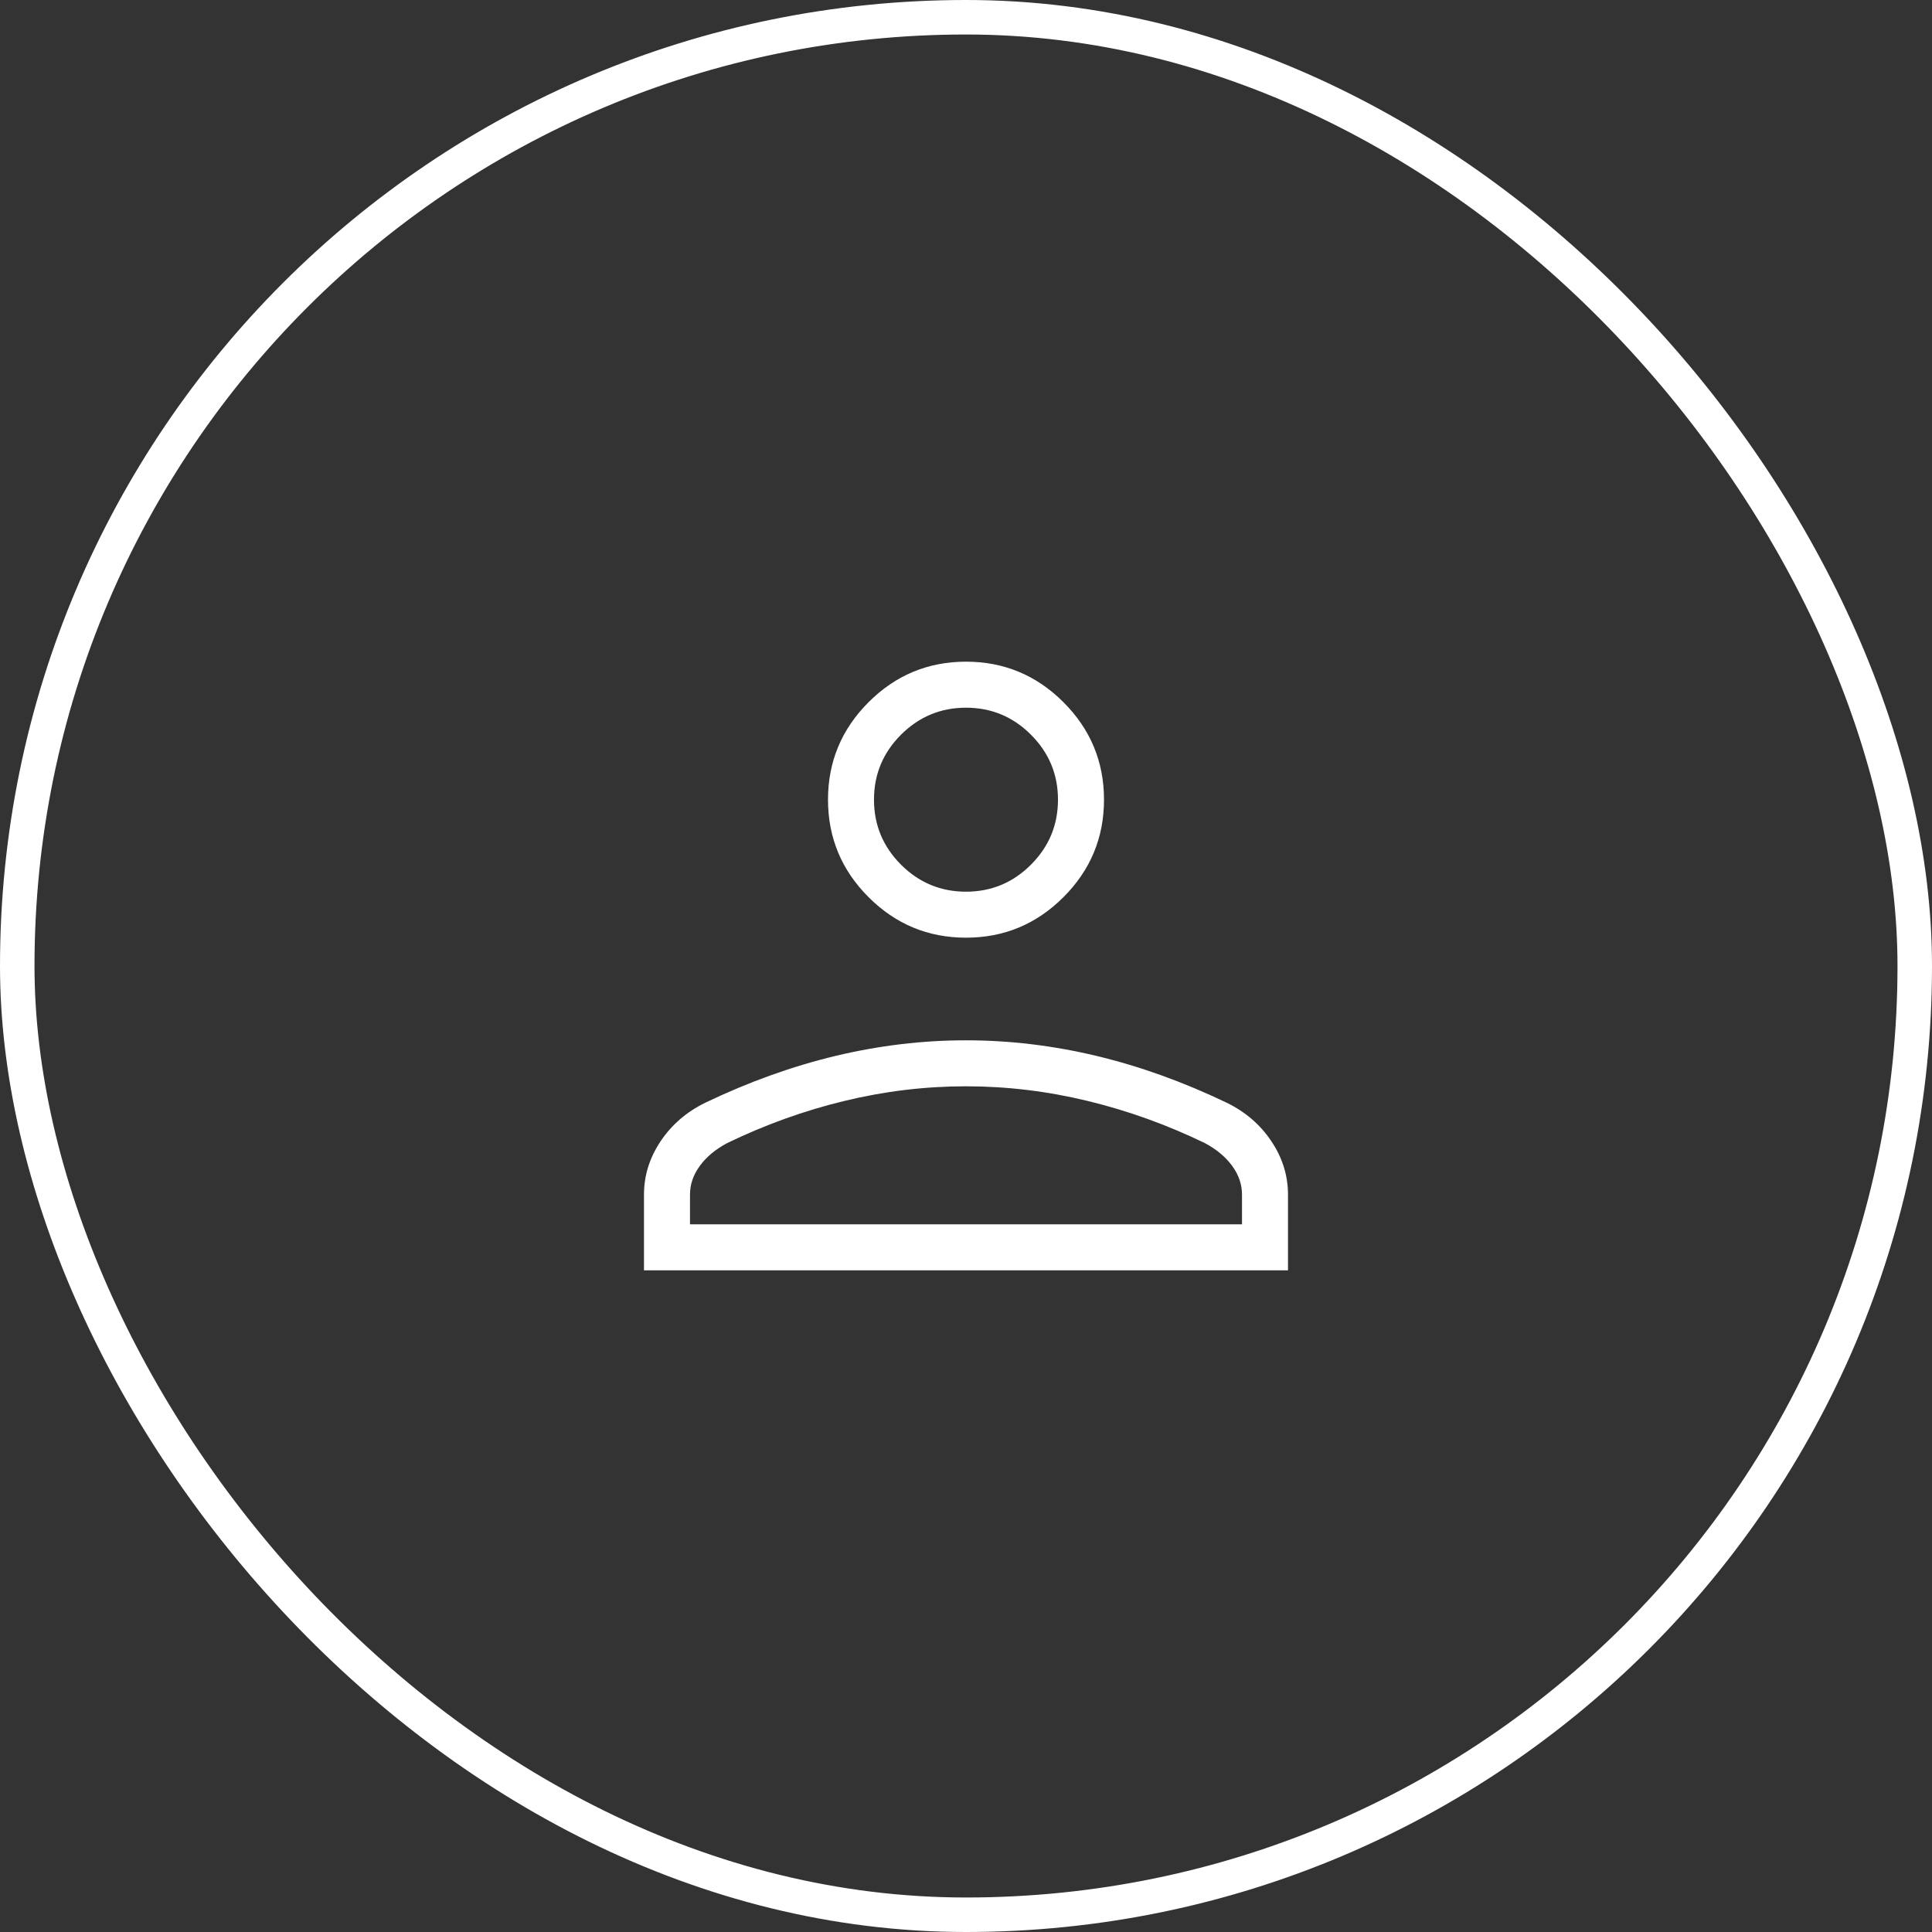
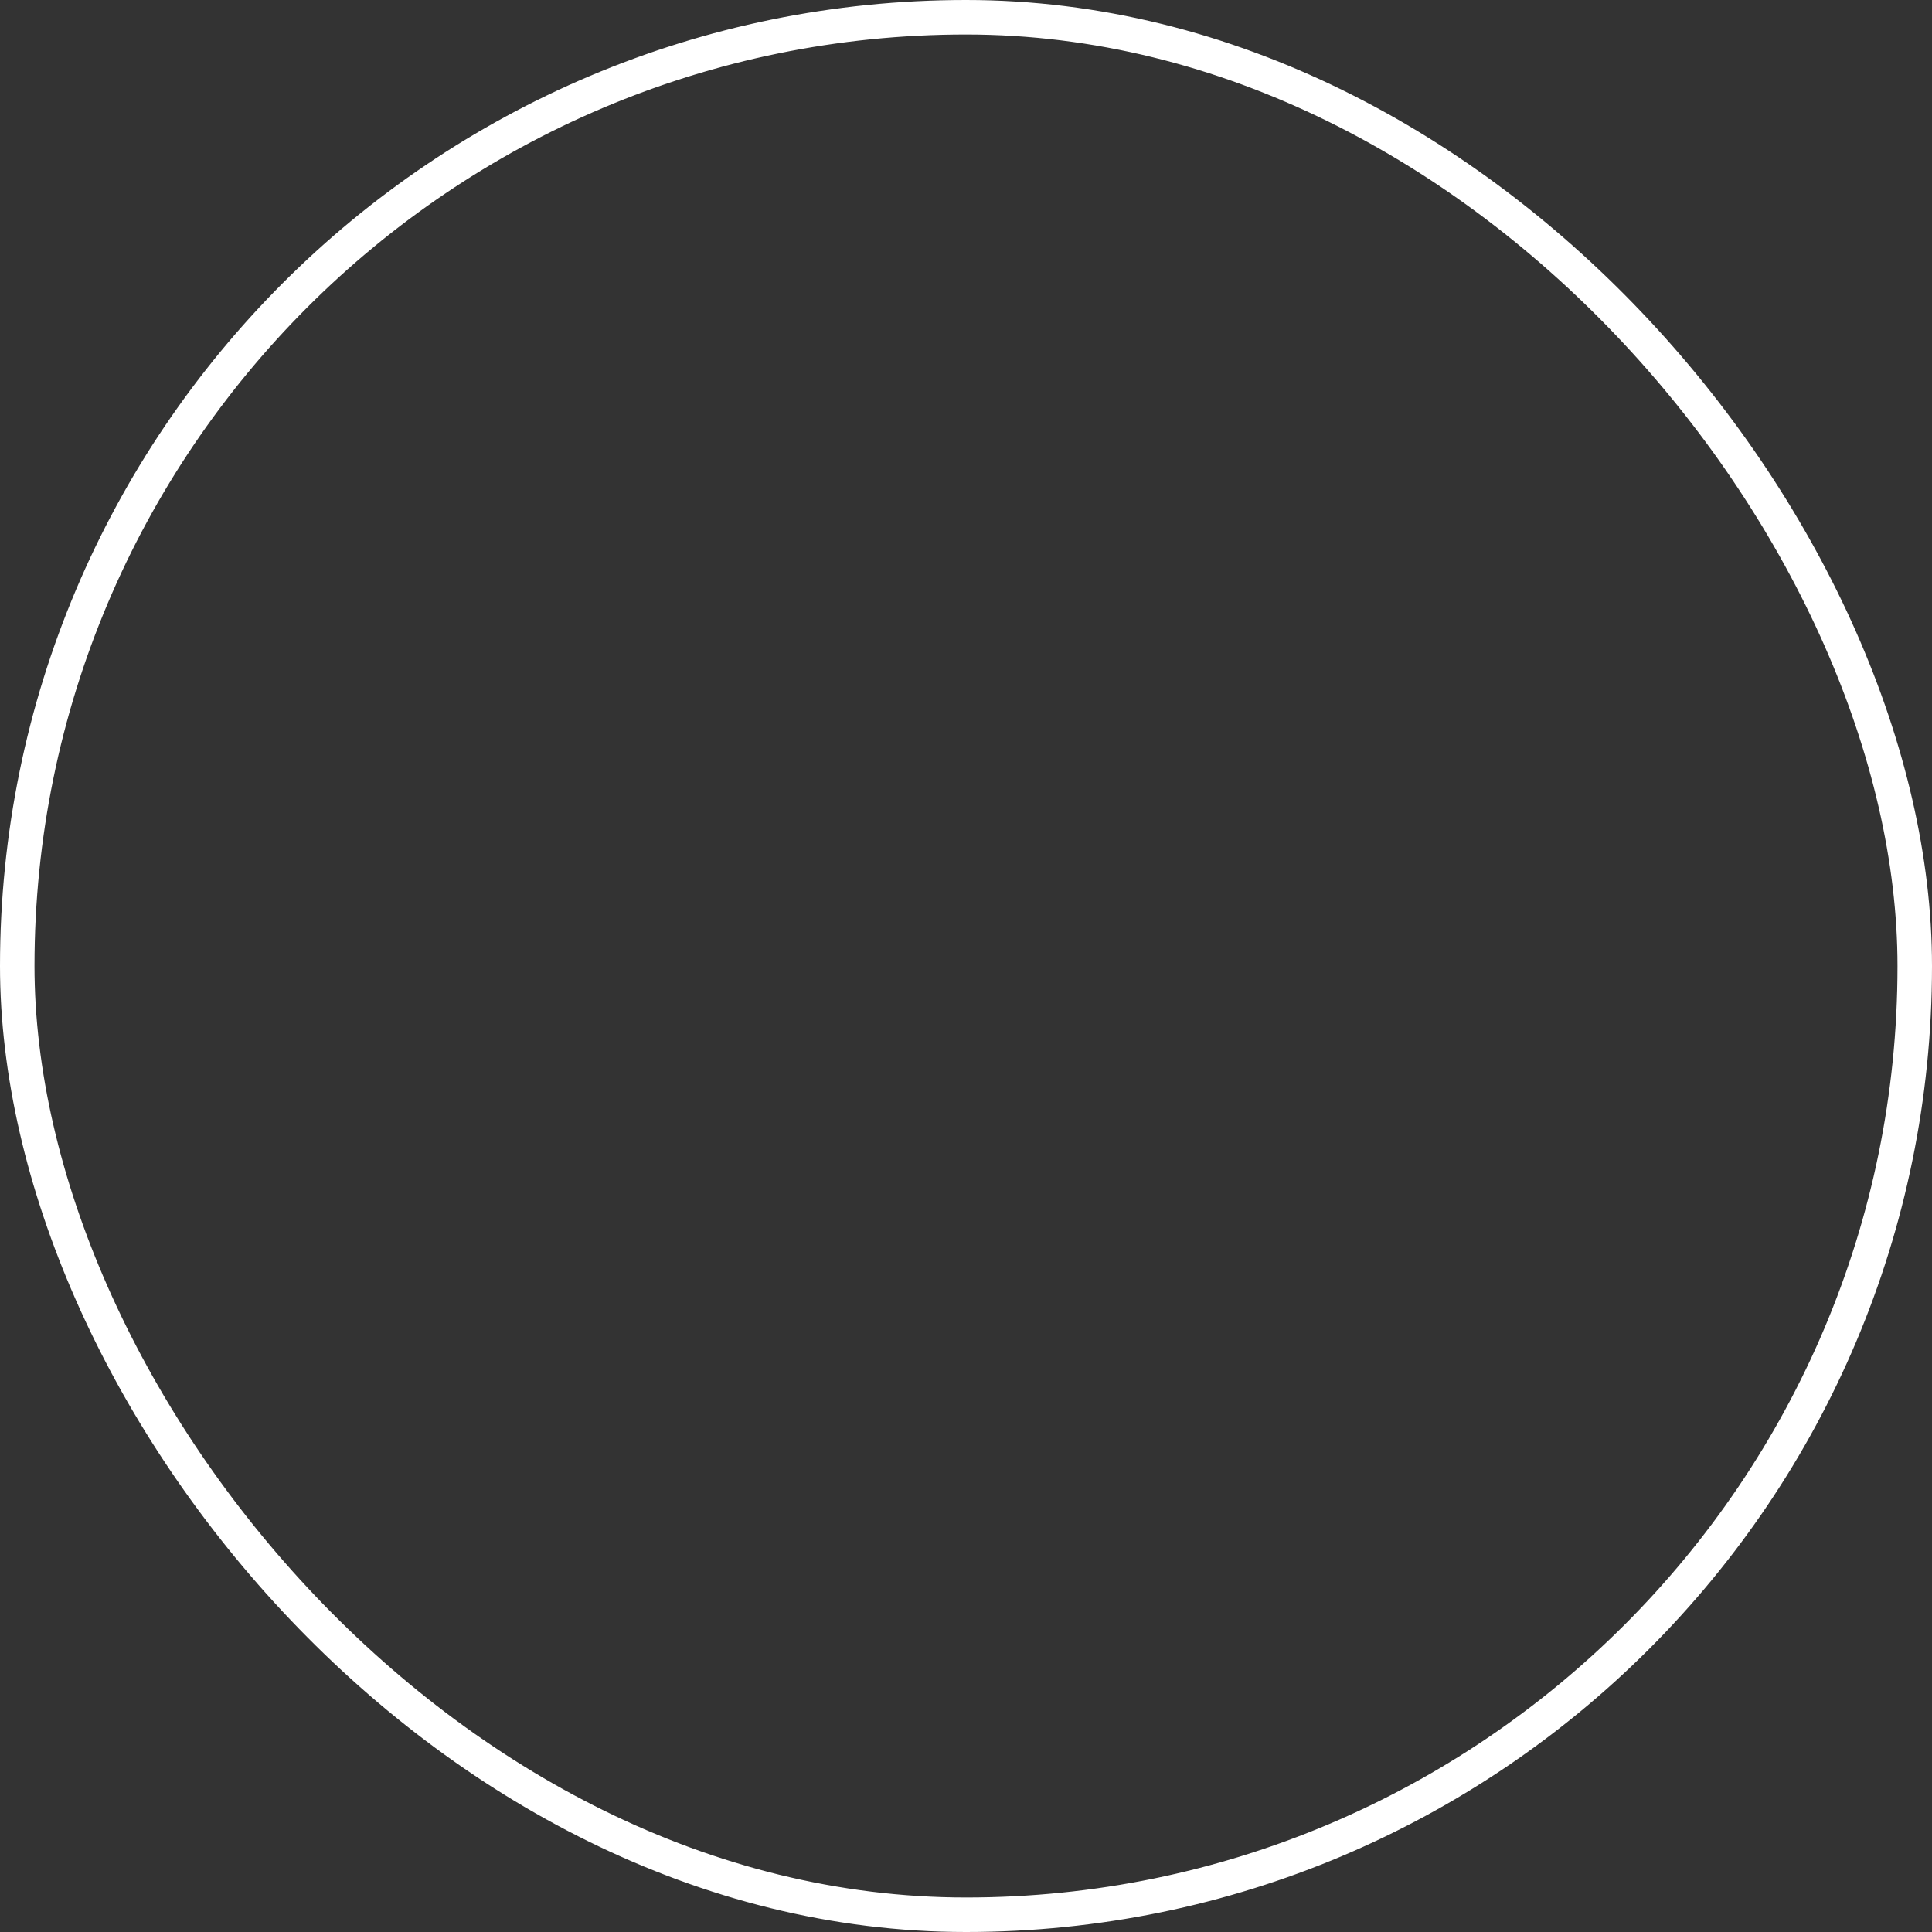
<svg xmlns="http://www.w3.org/2000/svg" width="56" height="56" viewBox="0 0 56 56" fill="none">
  <rect x="0" y="0" width="56" height="56" fill="#333333" stroke="none" />
  <rect x="0.5" y="0.5" width="55" height="55" rx="27.5" stroke="white" />
-   <path d="M28 27.179C26.9 27.179 25.958 26.788 25.175 26.004C24.392 25.221 24 24.279 24 23.179C24 22.079 24.392 21.138 25.175 20.354C25.958 19.571 26.9 19.179 28 19.179C29.1 19.179 30.041 19.571 30.825 20.354C31.608 21.138 32 22.079 32 23.179C32 24.279 31.608 25.221 30.825 26.004C30.041 26.788 29.1 27.179 28 27.179ZM18.666 36.821V34.626C18.666 34.075 18.827 33.56 19.147 33.081C19.468 32.601 19.899 32.229 20.441 31.964C21.699 31.361 22.958 30.908 24.218 30.606C25.478 30.305 26.738 30.154 28 30.154C29.261 30.154 30.522 30.305 31.782 30.606C33.042 30.908 34.301 31.361 35.559 31.964C36.101 32.229 36.532 32.601 36.852 33.081C37.173 33.56 37.333 34.075 37.333 34.626V36.821H18.666ZM20 35.487H36V34.626C36 34.33 35.904 34.052 35.714 33.792C35.523 33.532 35.26 33.313 34.923 33.133C33.825 32.602 32.694 32.194 31.529 31.912C30.363 31.629 29.187 31.487 28 31.487C26.813 31.487 25.637 31.629 24.471 31.912C23.306 32.194 22.174 32.602 21.077 33.133C20.74 33.313 20.476 33.532 20.286 33.792C20.095 34.052 20 34.33 20 34.626V35.487ZM28 25.846C28.733 25.846 29.361 25.585 29.883 25.063C30.405 24.54 30.666 23.913 30.666 23.179C30.666 22.446 30.405 21.818 29.883 21.296C29.361 20.774 28.733 20.513 28 20.513C27.267 20.513 26.639 20.774 26.116 21.296C25.594 21.818 25.333 22.446 25.333 23.179C25.333 23.913 25.594 24.54 26.116 25.063C26.639 25.585 27.267 25.846 28 25.846Z" fill="white" />
</svg>